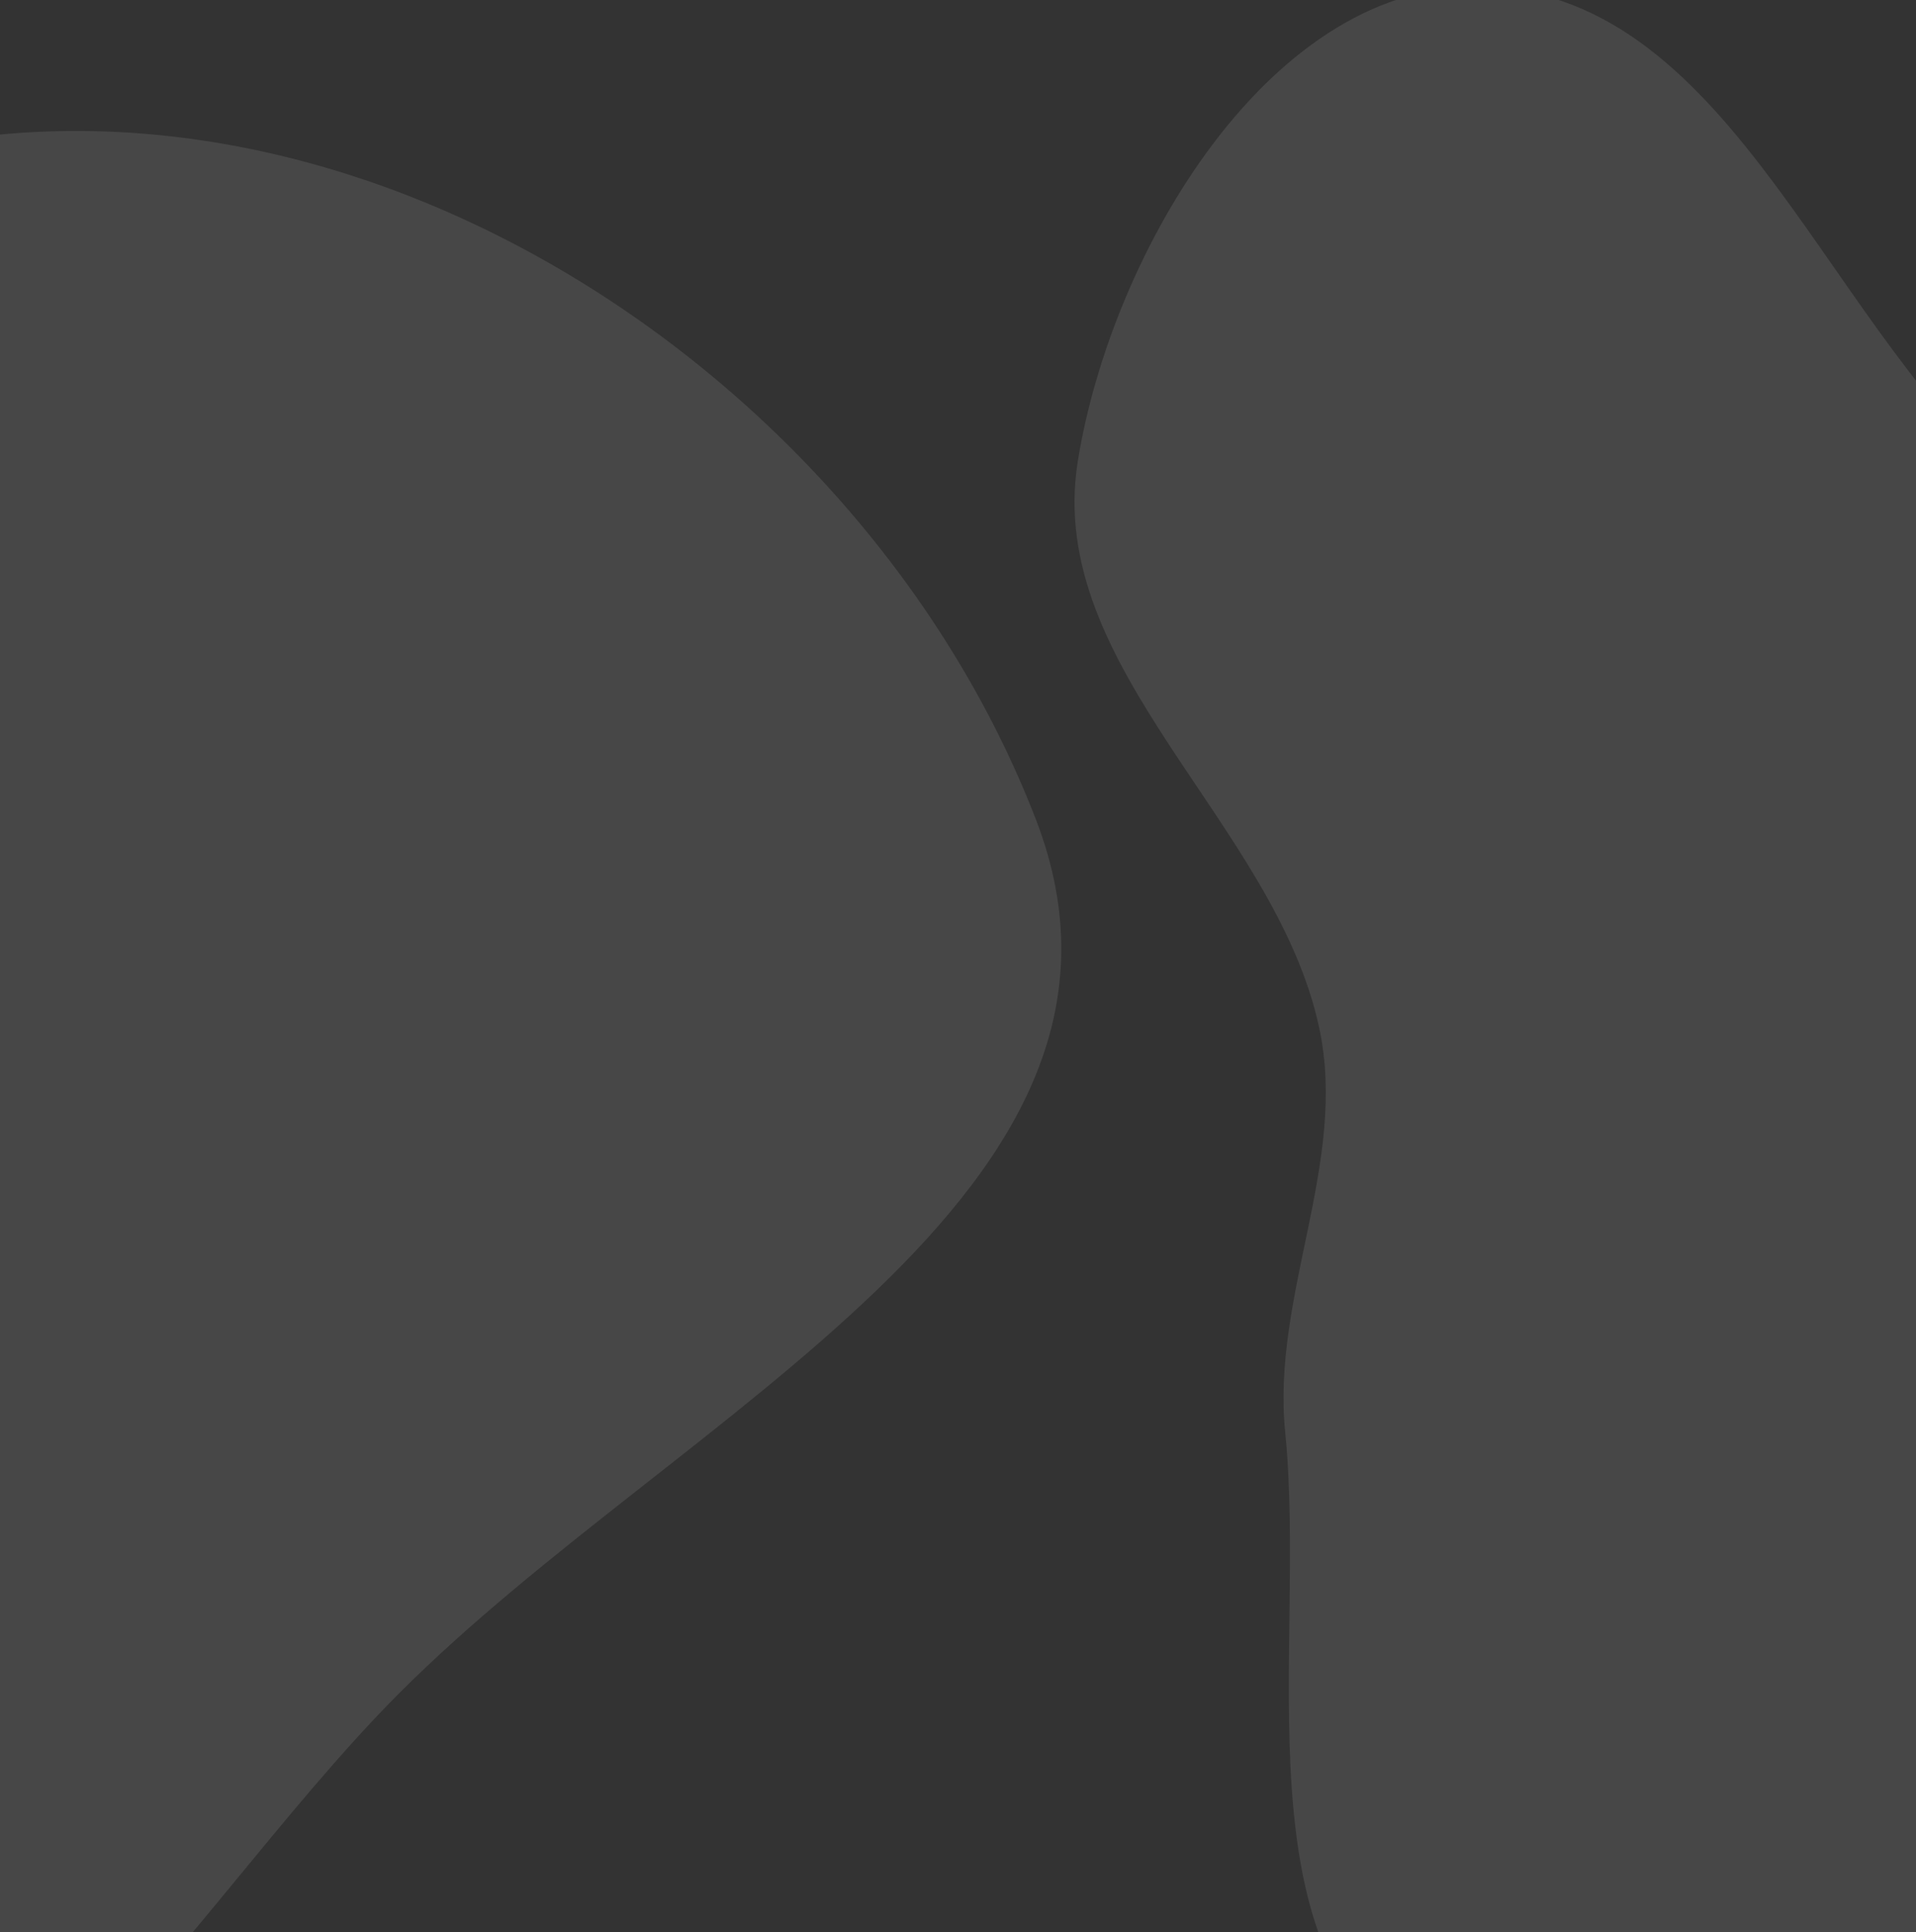
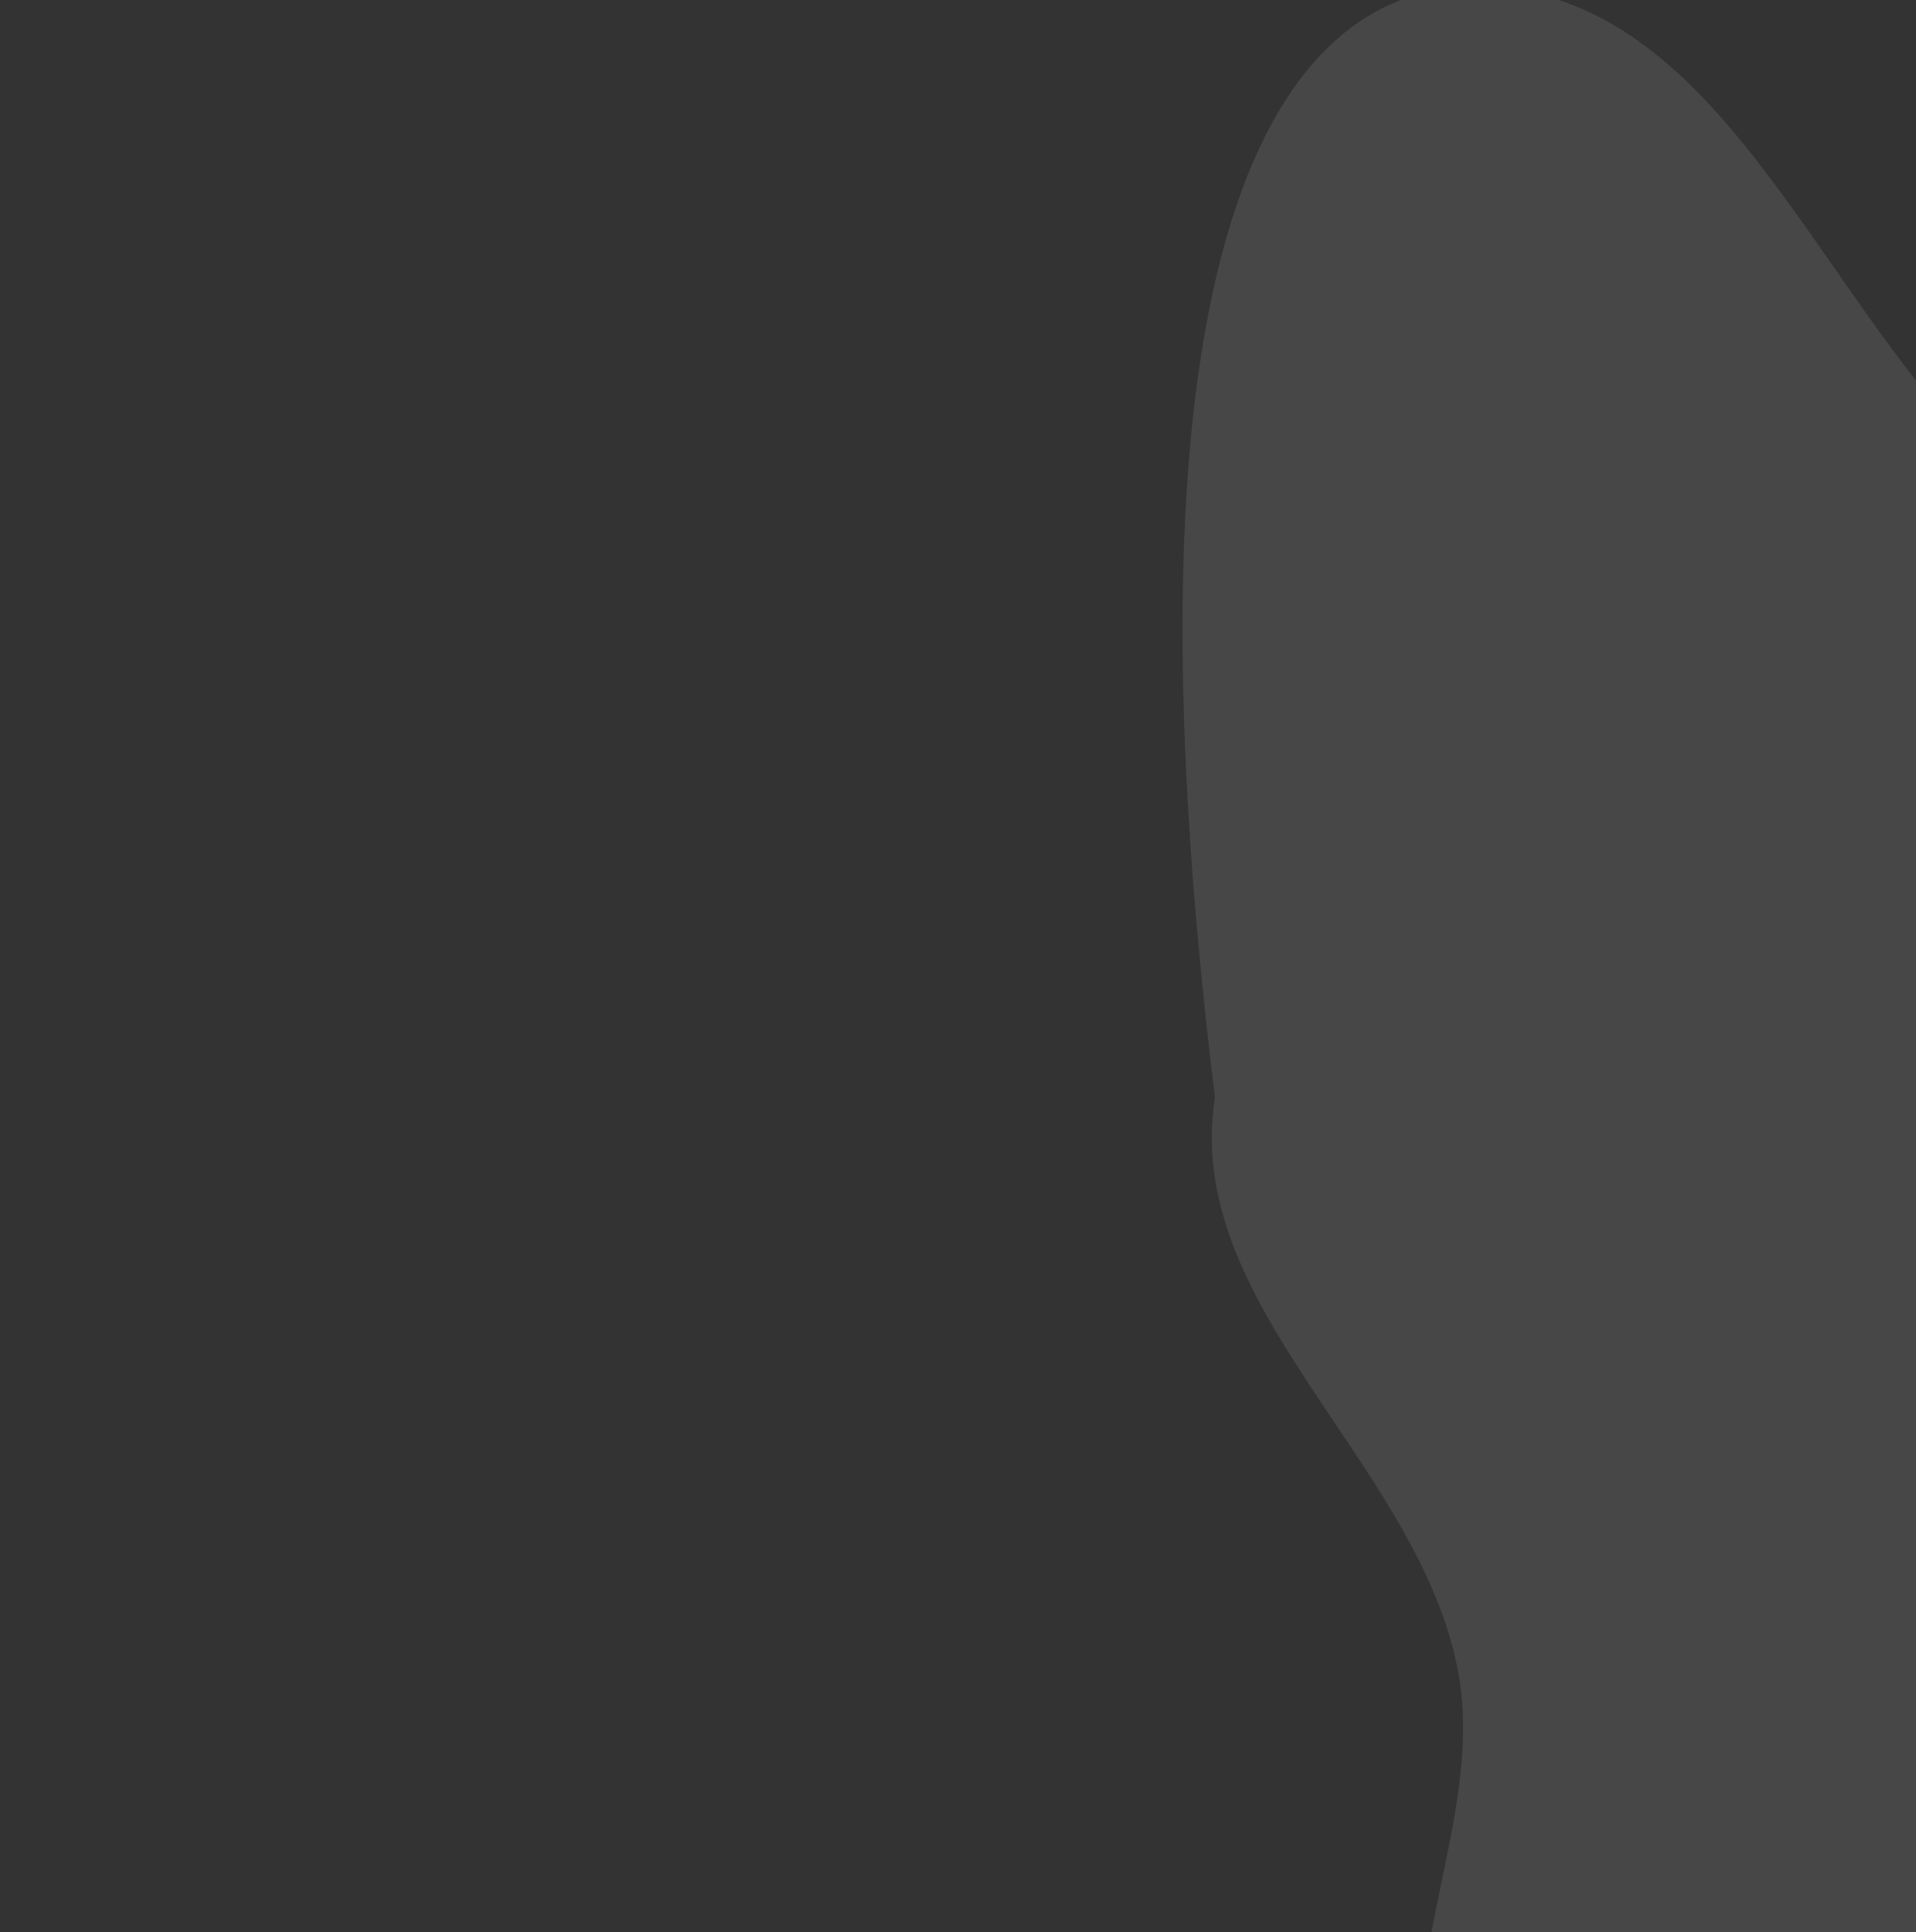
<svg xmlns="http://www.w3.org/2000/svg" version="1.1" id="Layer_1" x="0px" y="0px" viewBox="0 0 698 704" style="enable-background:new 0 0 698 704;" xml:space="preserve">
  <rect x="0" y="0" width="698" height="704" fill="#333333" stroke="none" />
  <style type="text/css">
	.st0{opacity:0.1;fill-rule:evenodd;clip-rule:evenodd;fill:#FFFFFF;enable-background:new    ;}
</style>
  <g>
-     <path class="st0" d="M897.9,330.7c37.7,54,124.7,87.8,118,153.3c-6.2,60.4-95.8,68.5-144.6,104.7c-46.1,34.2-82.1,78-134.1,102.2   c-70.2,32.7-153.4,103.6-219,62.4c-68.3-42.9-42-151.3-50-231.5c-5-50,22.9-98.1,12.4-147.3c-16-74.6-99.9-130.8-88-206.2   C404.8,91.8,463.3-7.6,540.8-4.8c92.1,3.3,125.2,128.2,197.4,185.4c30.5,24.2,73.7,25.3,102.1,52   C868.5,259.1,875.7,299,897.9,330.7z" />
+     <path class="st0" d="M897.9,330.7c37.7,54,124.7,87.8,118,153.3c-6.2,60.4-95.8,68.5-144.6,104.7c-46.1,34.2-82.1,78-134.1,102.2   c-70.2,32.7-153.4,103.6-219,62.4c-5-50,22.9-98.1,12.4-147.3c-16-74.6-99.9-130.8-88-206.2   C404.8,91.8,463.3-7.6,540.8-4.8c92.1,3.3,125.2,128.2,197.4,185.4c30.5,24.2,73.7,25.3,102.1,52   C868.5,259.1,875.7,299,897.9,330.7z" />
  </g>
  <g>
-     <path class="st0" d="M145.3,617c-83,83.3-158.2,230.8-264,179.4c-104.6-50.7-23.4-199.1-15.4-315c10.7-155.3-80.7-364.9,66-417.3   c174.7-62.4,378.7,61.5,445.5,234.5C429.6,434.1,247.8,514.2,145.3,617z" />
-   </g>
+     </g>
</svg>